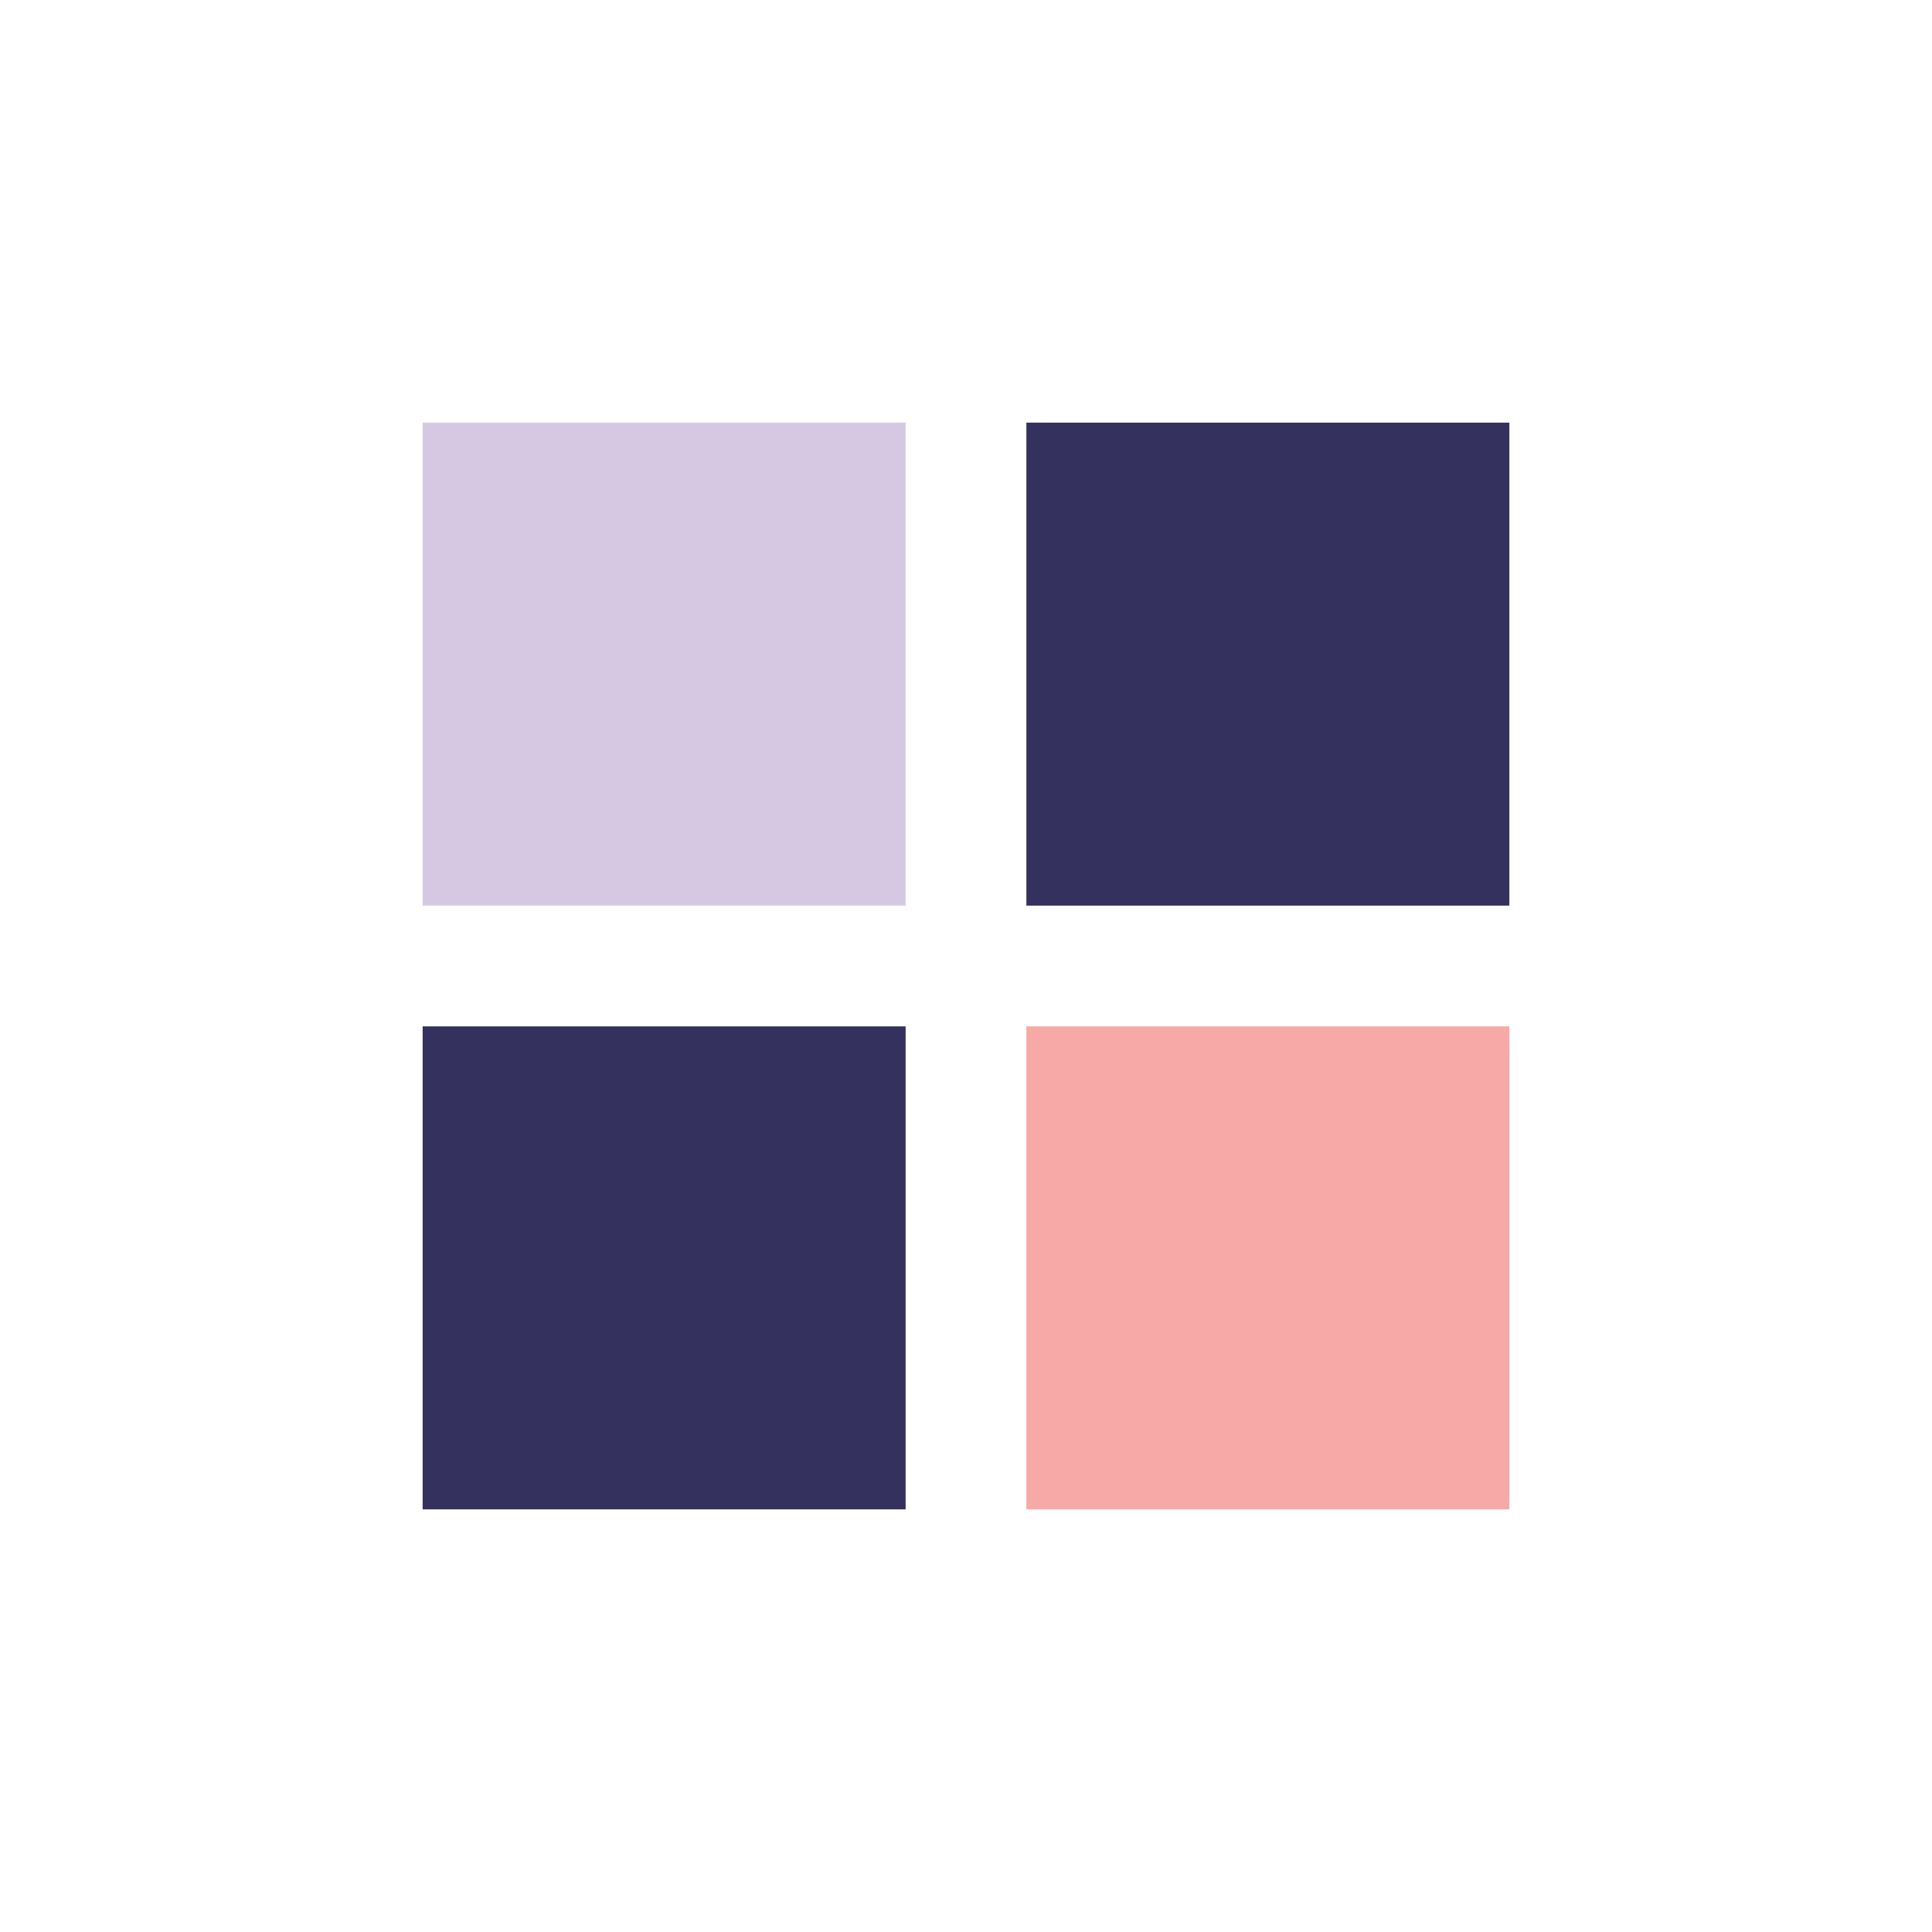
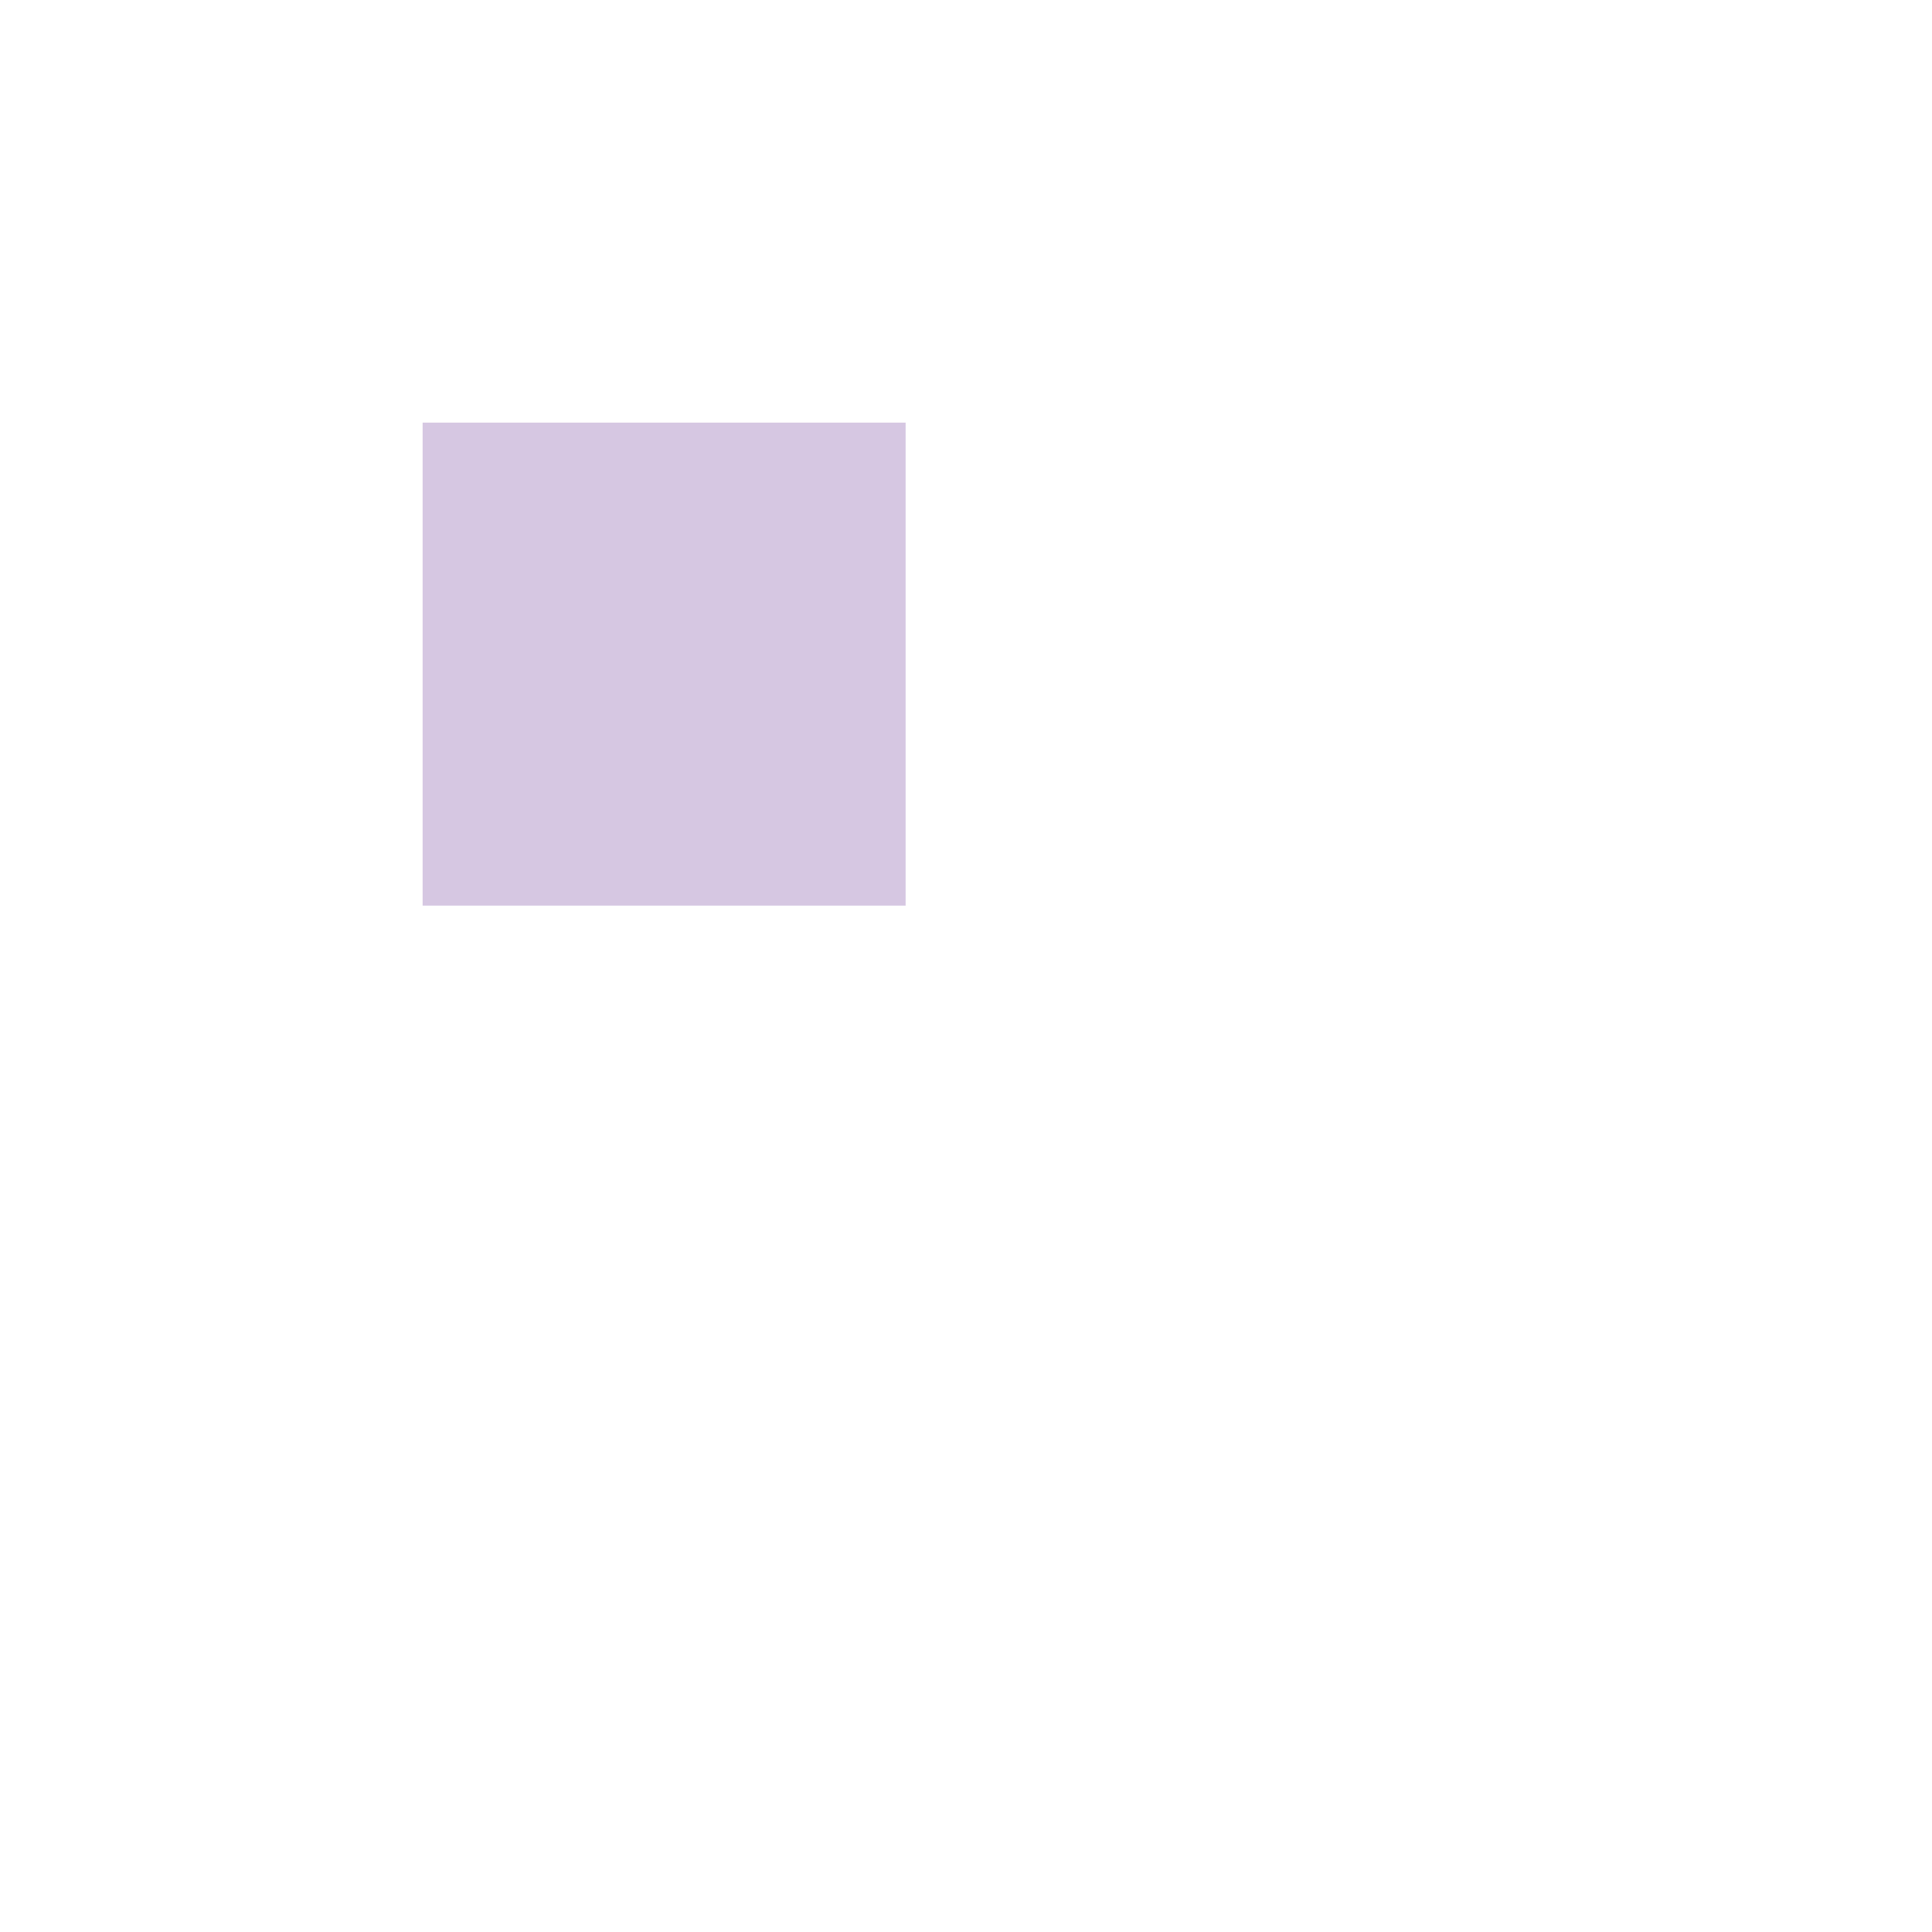
<svg xmlns="http://www.w3.org/2000/svg" width="32" height="32" viewBox="0 0 32 32">
  <rect x="7" y="7" width="8" height="8" fill="#D6C7E2" />
-   <rect x="17" y="7" width="8" height="8" fill="#34315E" />
-   <rect x="7" y="17" width="8" height="8" fill="#34315E" />
-   <rect x="17" y="17" width="8" height="8" fill="#F6A9A6" />
</svg>